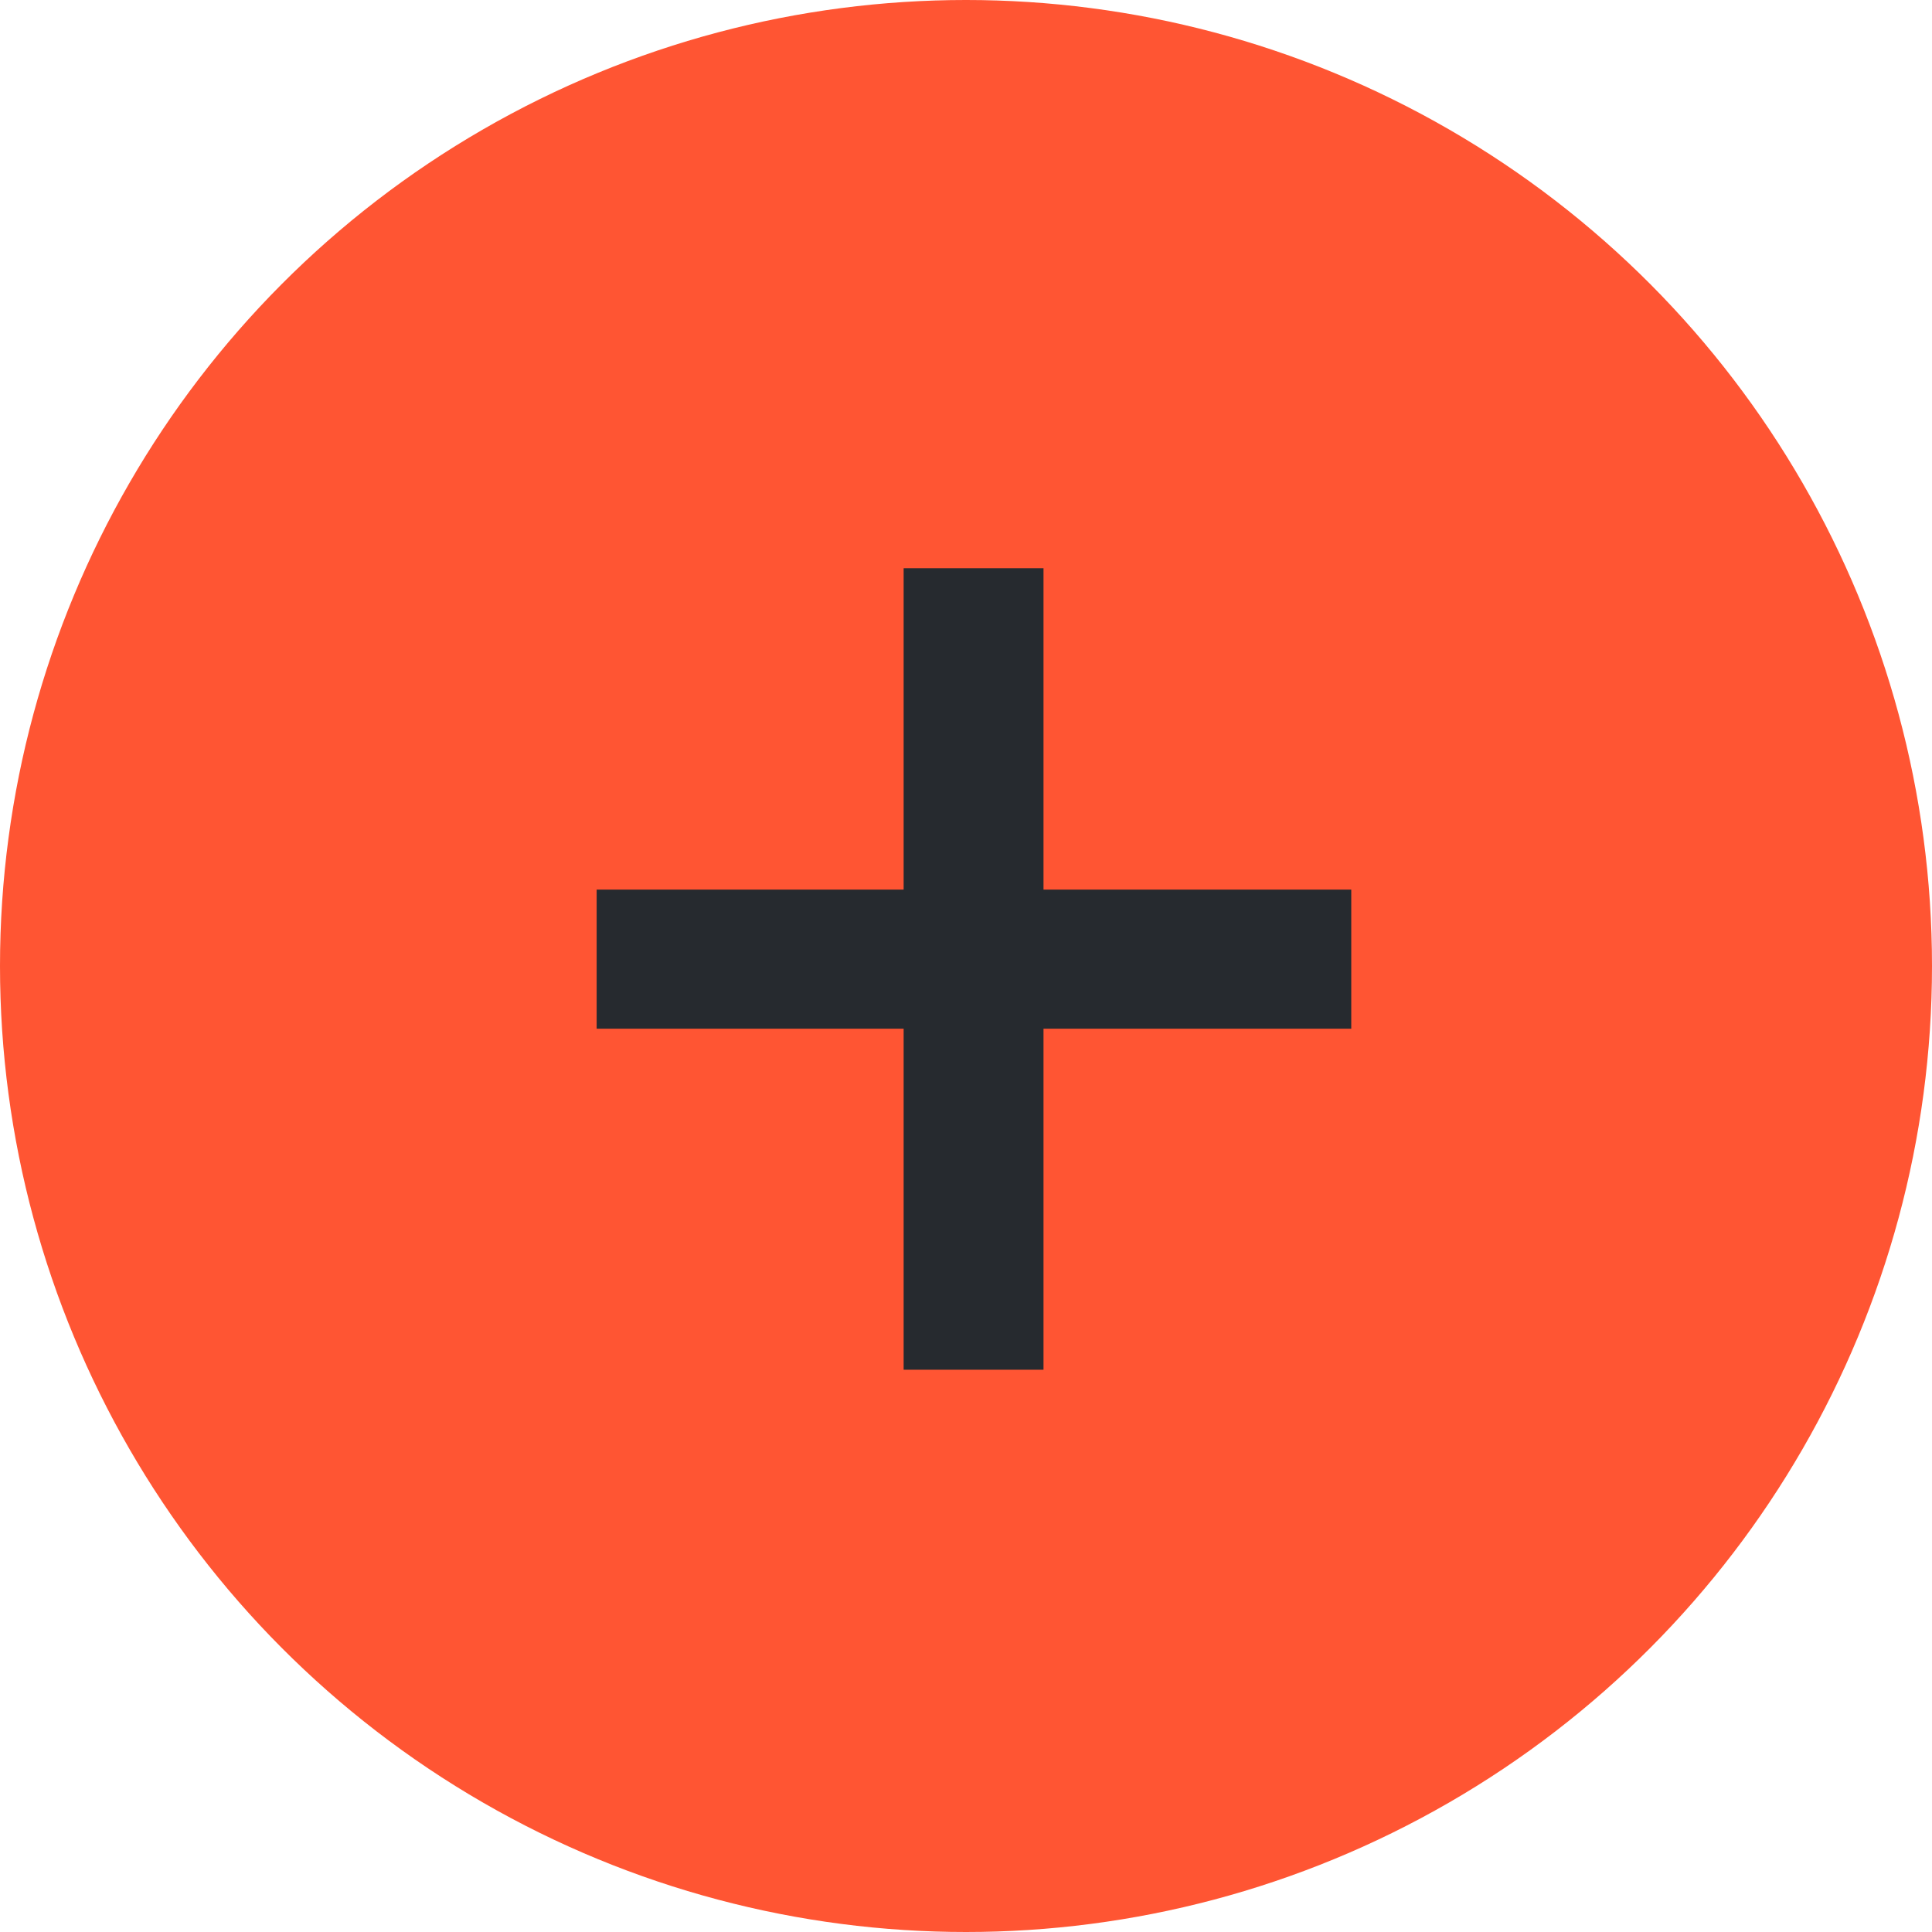
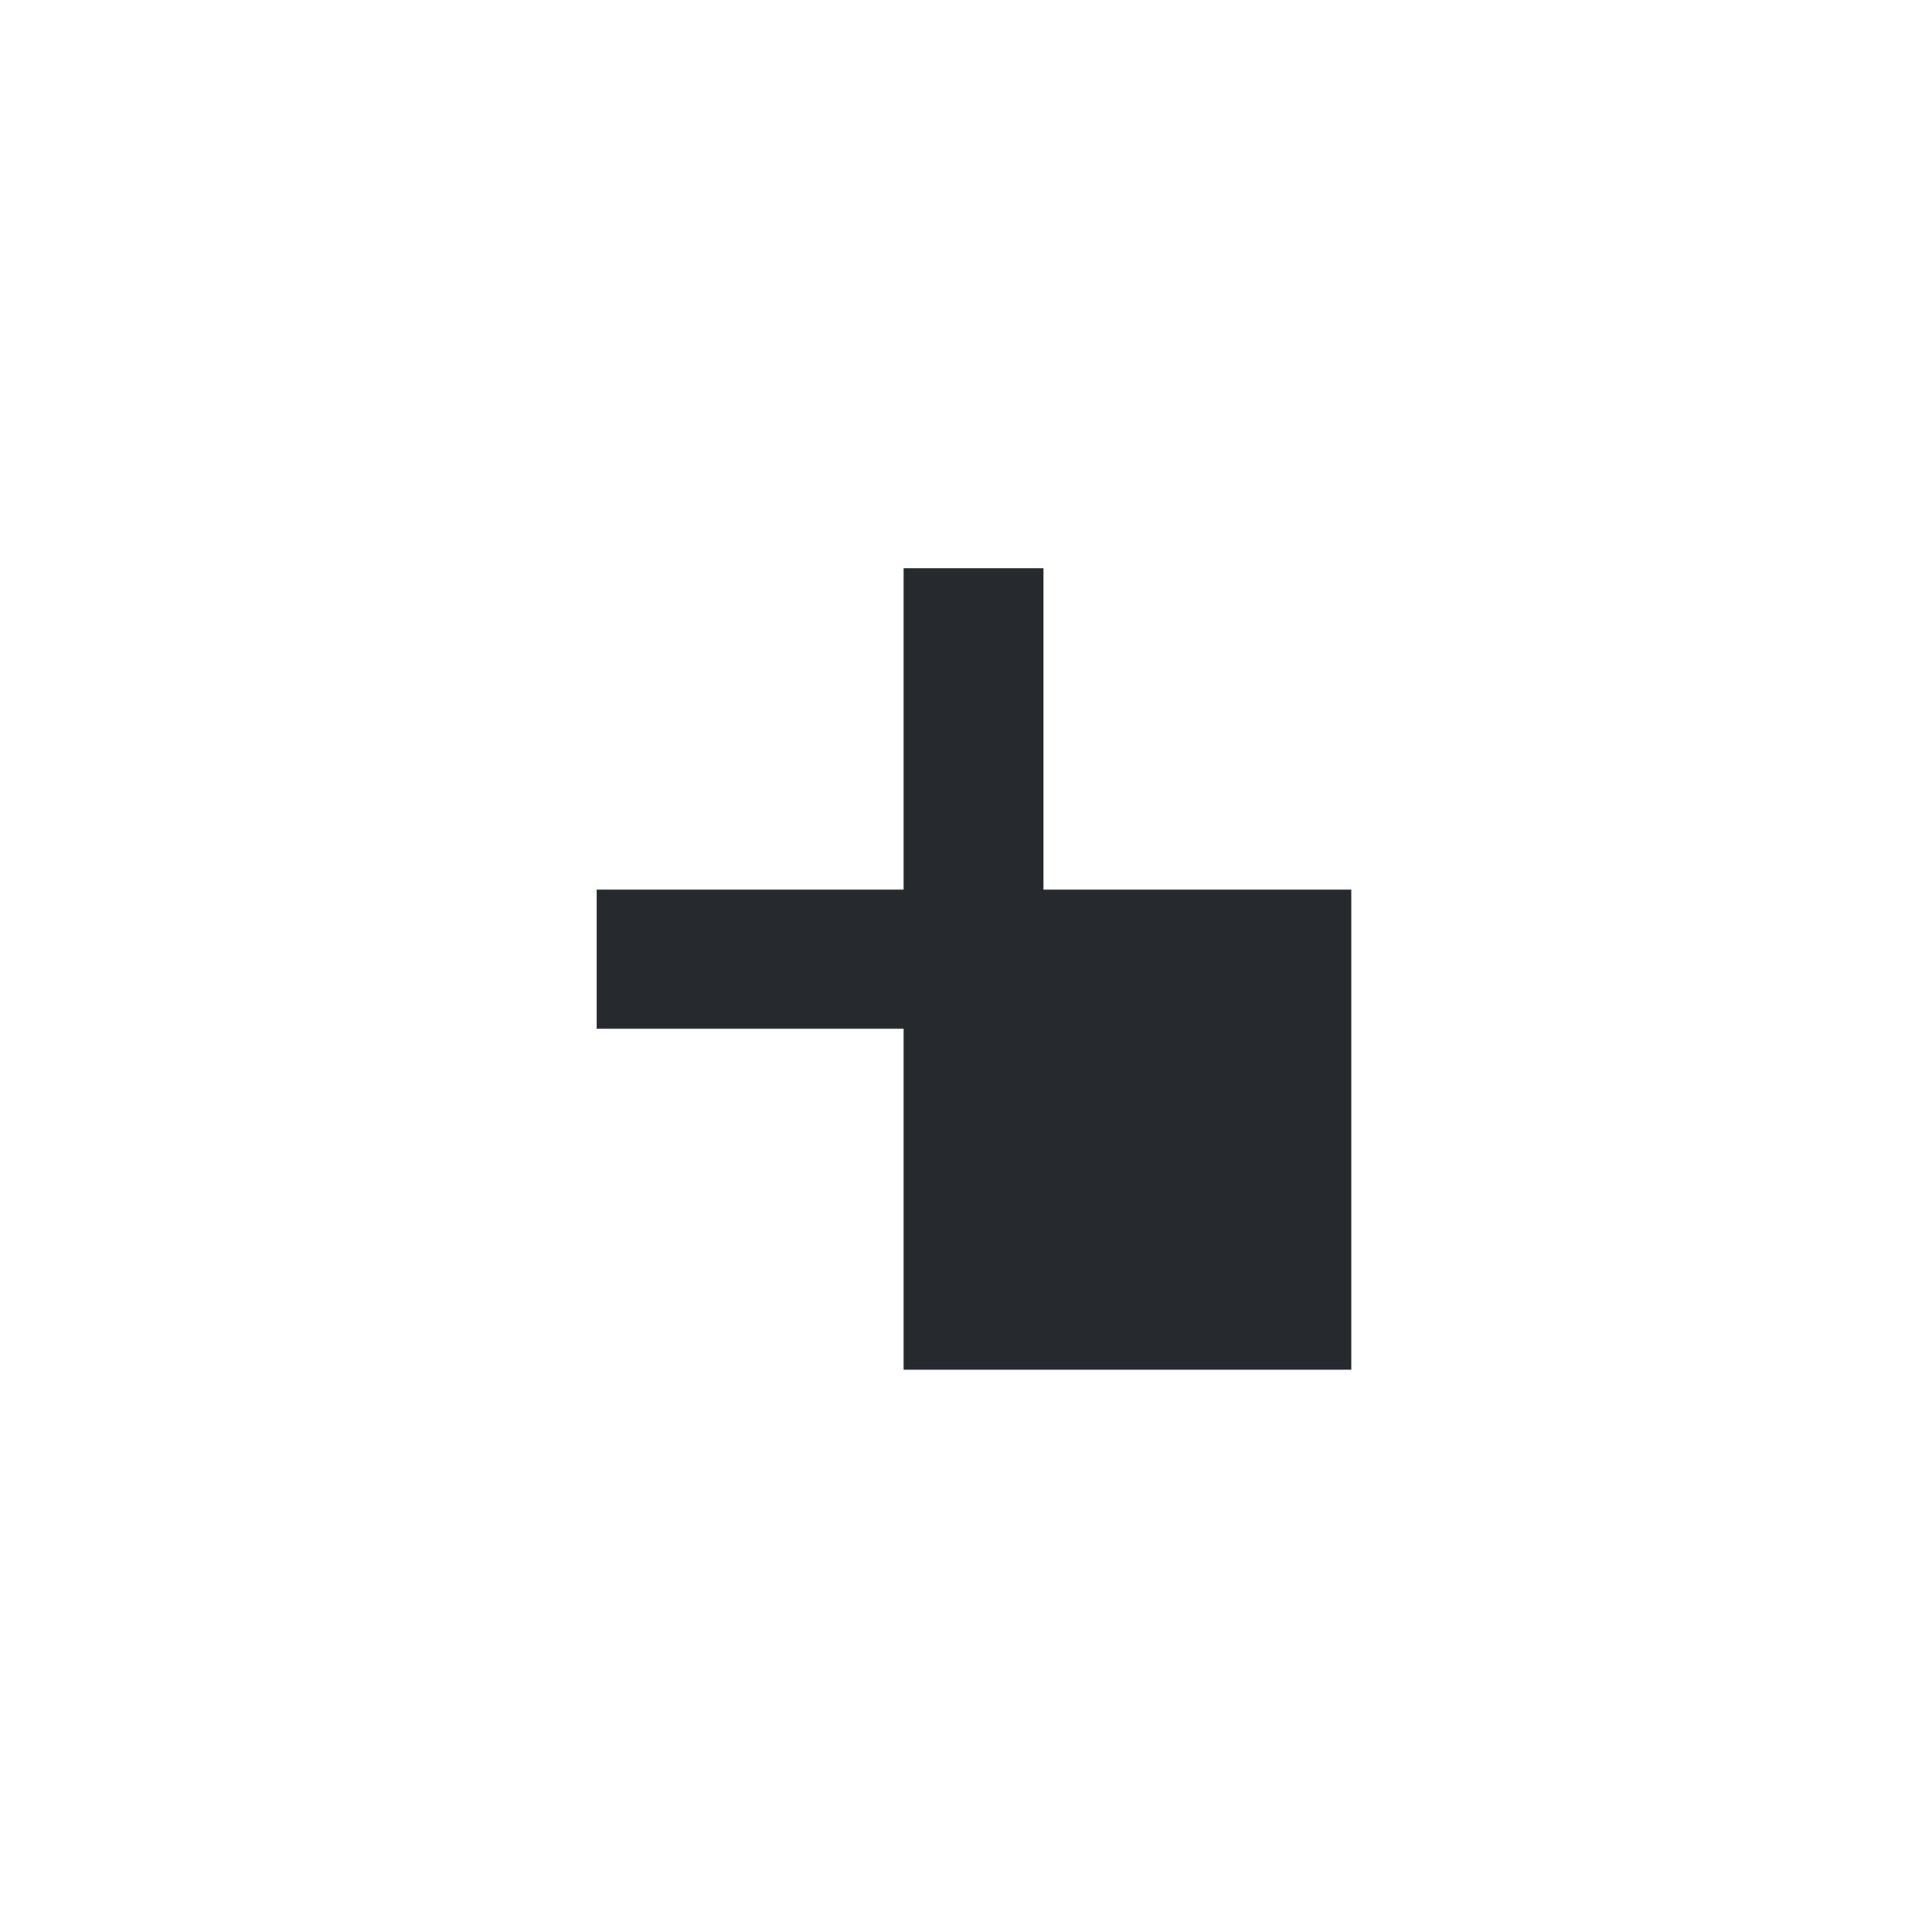
<svg xmlns="http://www.w3.org/2000/svg" width="68" height="68" viewBox="0 0 68 68" fill="none">
-   <circle cx="34" cy="34" r="34" fill="#FF5533" />
-   <path d="M36.728 31.311H47.56V36.207H36.728V48.21H31.805V36.207H21V31.311H31.805V20H36.728V31.311Z" fill="#262A2F" />
+   <path d="M36.728 31.311H47.56V36.207V48.21H31.805V36.207H21V31.311H31.805V20H36.728V31.311Z" fill="#262A2F" />
</svg>